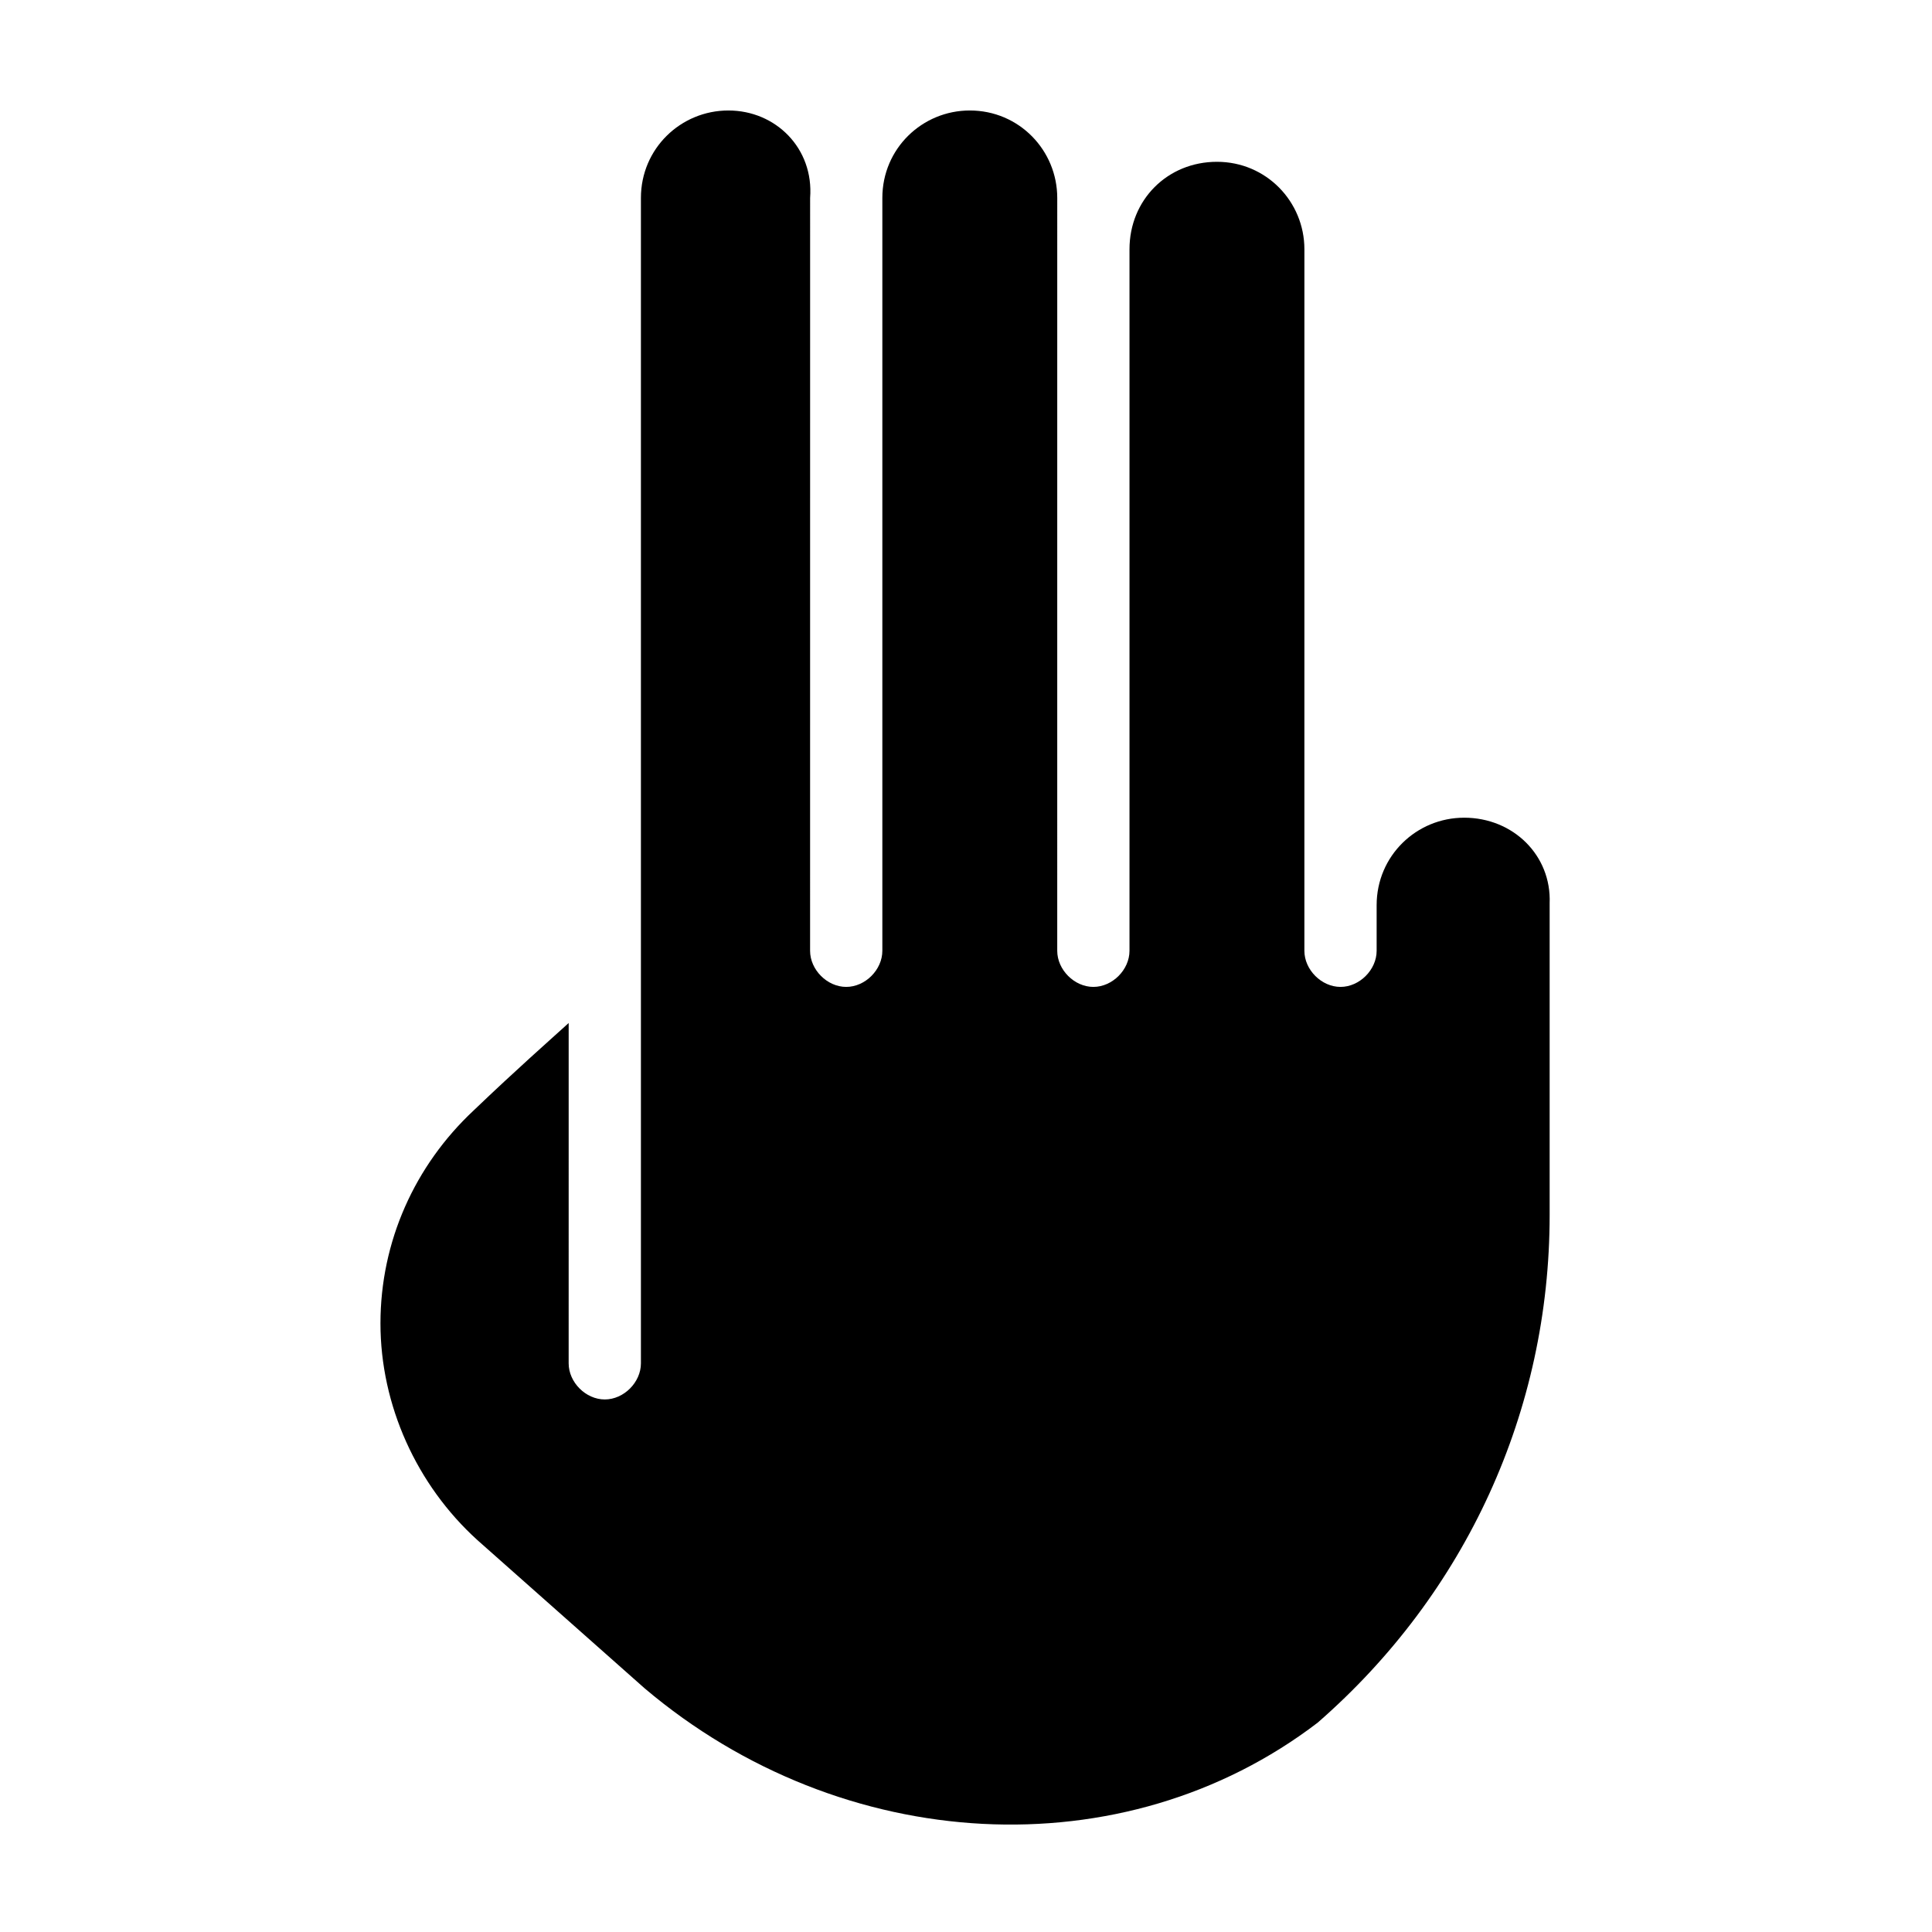
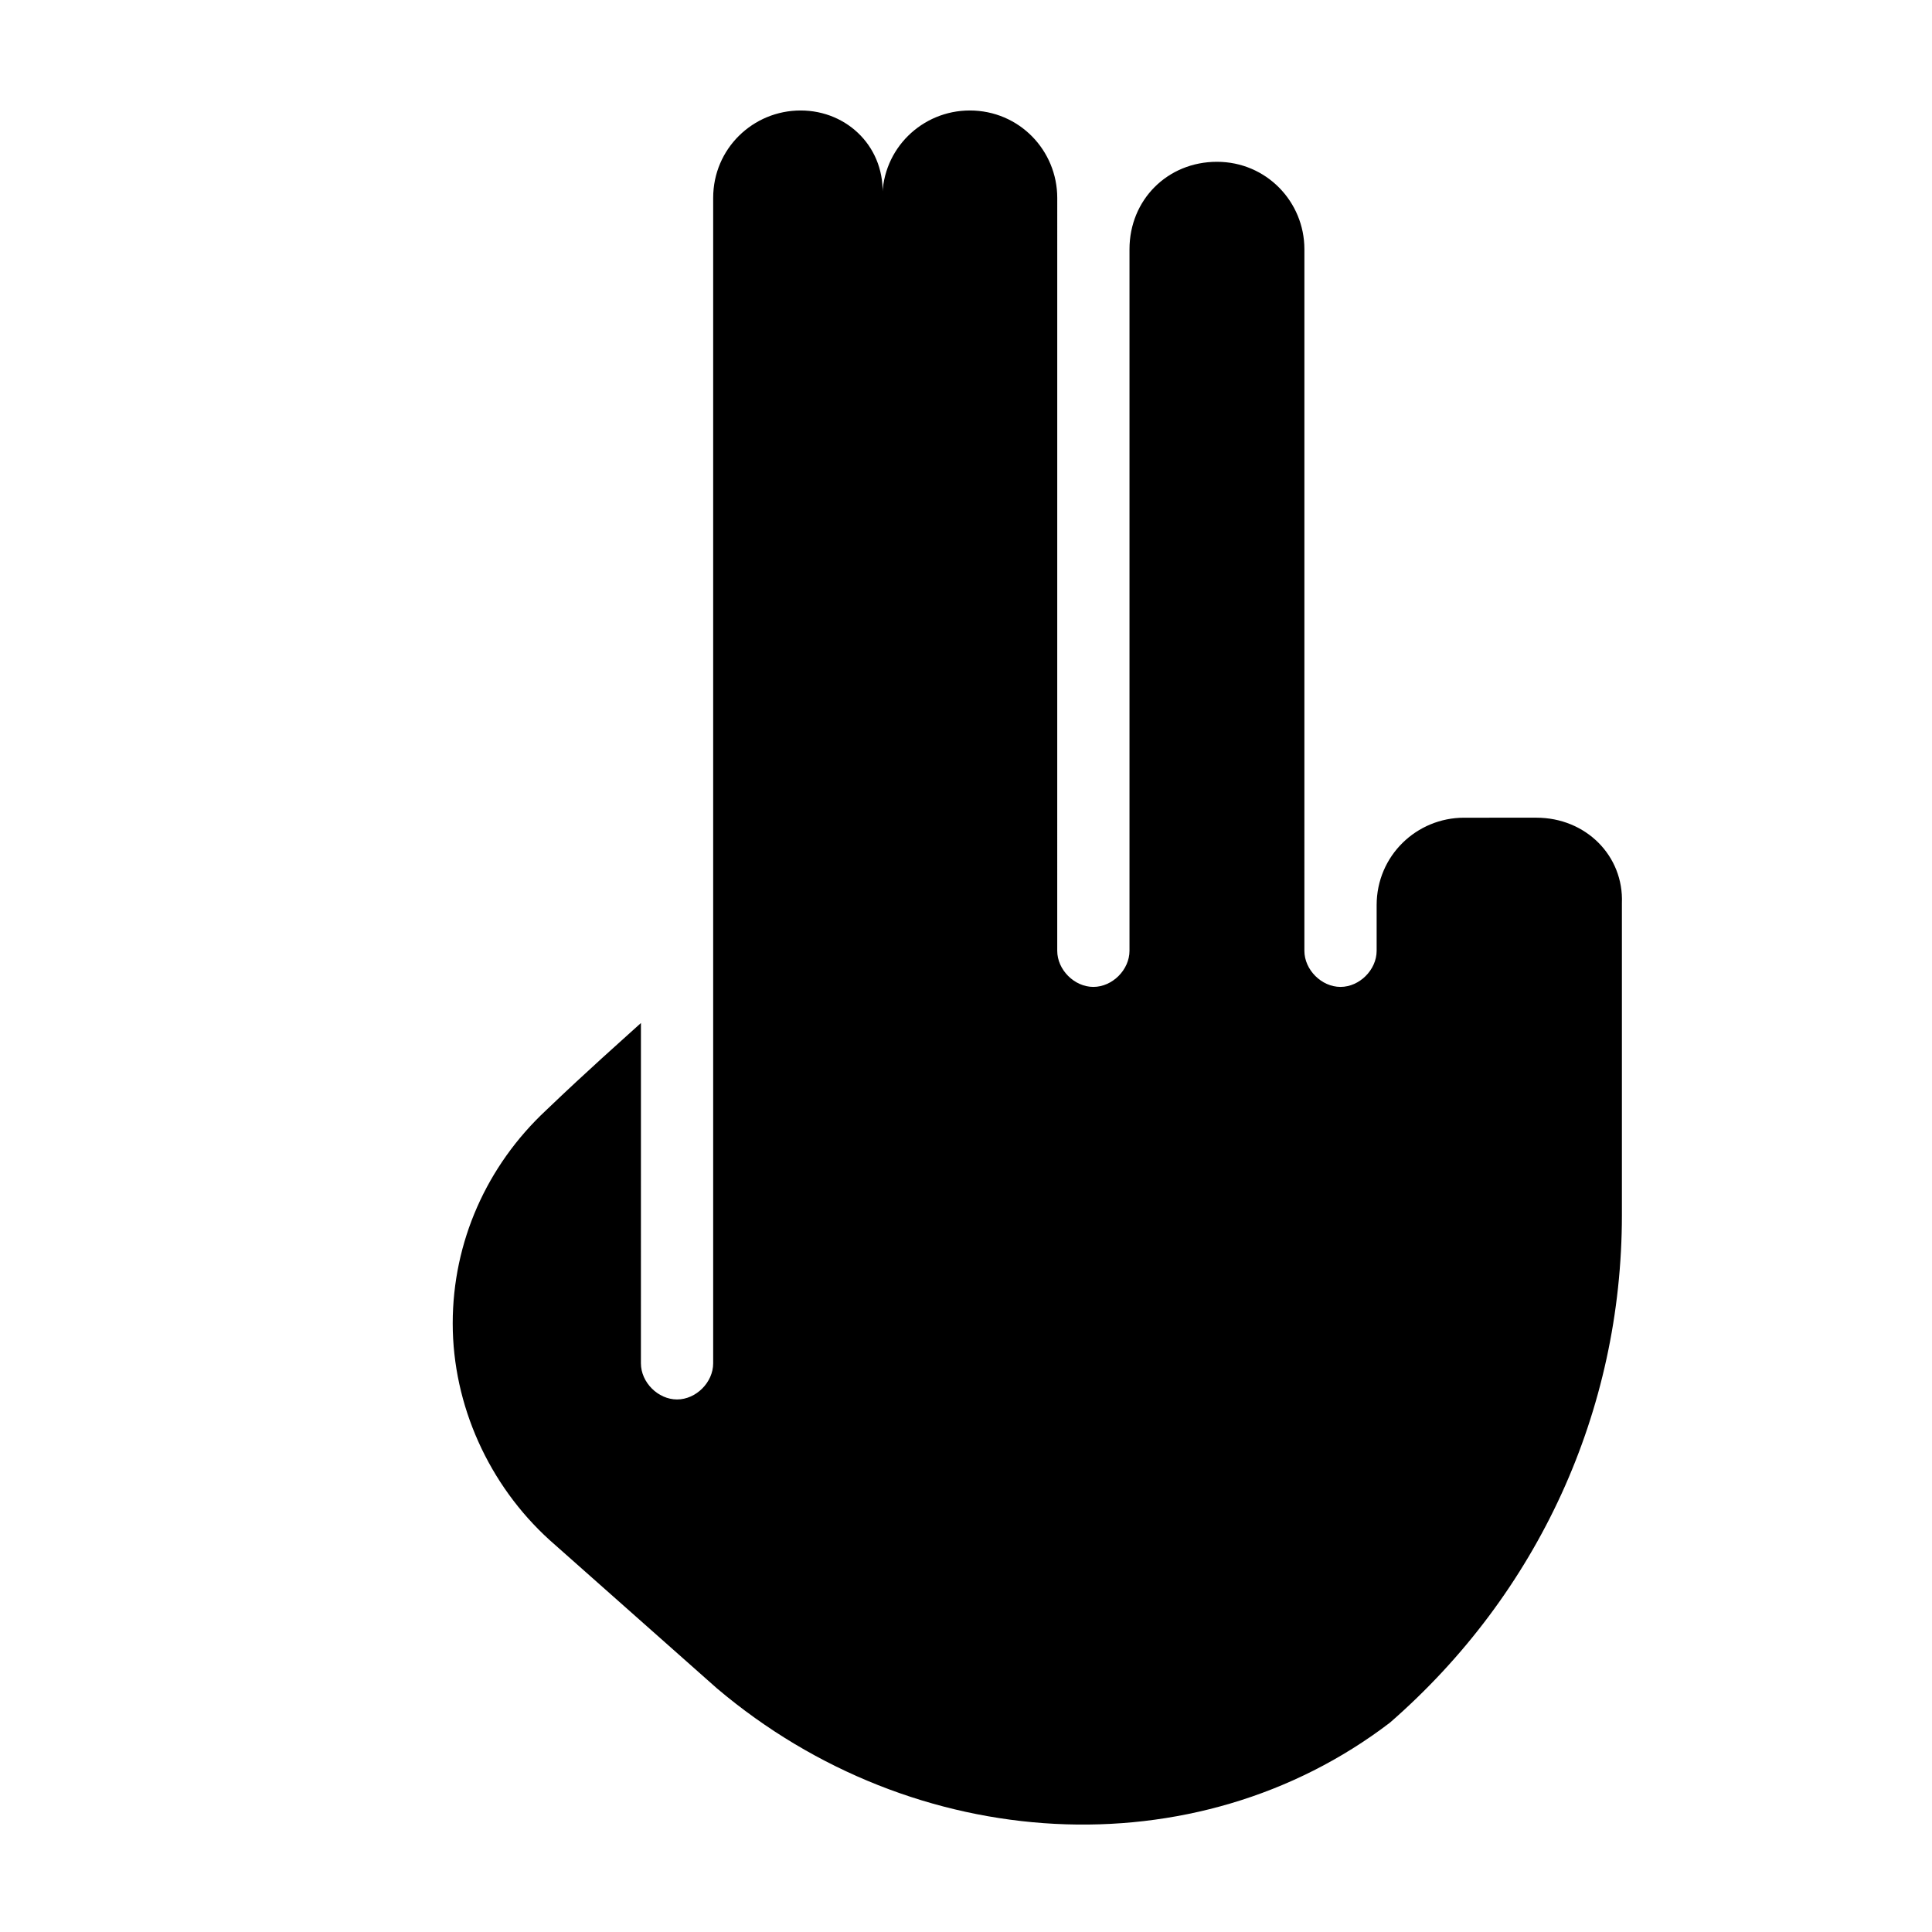
<svg xmlns="http://www.w3.org/2000/svg" fill="#000000" width="800px" height="800px" version="1.1" viewBox="144 144 512 512">
-   <path d="m532 360.7c-12.594 0-23.176 10.078-23.176 23.176v12.09c0 5.039-4.535 9.574-9.574 9.574-5.039 0-9.574-4.535-9.574-9.574l0.004-185.91c0-12.594-10.078-23.176-23.176-23.176s-23.176 10.078-23.176 23.176v185.91c0 5.039-4.535 9.574-9.574 9.574s-9.574-4.535-9.574-9.574l0.004-199.51c0-12.594-10.078-23.176-23.176-23.176-12.594 0-23.176 10.078-23.176 23.176v199.51c0 5.039-4.535 9.574-9.574 9.574-5.039 0-9.574-4.535-9.574-9.574l0.008-199.51c1.008-13.102-9.07-23.176-21.664-23.176s-23.176 10.078-23.176 23.176v308.84c0 5.039-4.535 9.574-9.574 9.574-5.039 0-9.574-4.535-9.574-9.574l0.004-90.184c-5.543 5.039-13.602 12.09-25.191 23.176-15.617 14.609-24.688 34.762-24.688 56.426 0 21.664 9.574 42.824 25.695 57.434l44.336 39.297c52.395 44.336 126.96 48.367 178.35 9.07 39.297-34.258 61.465-82.625 61.465-134.52v-82.629c0.504-12.594-9.574-22.668-22.672-22.668z" />
+   <path d="m532 360.7c-12.594 0-23.176 10.078-23.176 23.176v12.09c0 5.039-4.535 9.574-9.574 9.574-5.039 0-9.574-4.535-9.574-9.574l0.004-185.91c0-12.594-10.078-23.176-23.176-23.176s-23.176 10.078-23.176 23.176v185.91c0 5.039-4.535 9.574-9.574 9.574s-9.574-4.535-9.574-9.574l0.004-199.51c0-12.594-10.078-23.176-23.176-23.176-12.594 0-23.176 10.078-23.176 23.176v199.51l0.008-199.51c1.008-13.102-9.07-23.176-21.664-23.176s-23.176 10.078-23.176 23.176v308.84c0 5.039-4.535 9.574-9.574 9.574-5.039 0-9.574-4.535-9.574-9.574l0.004-90.184c-5.543 5.039-13.602 12.09-25.191 23.176-15.617 14.609-24.688 34.762-24.688 56.426 0 21.664 9.574 42.824 25.695 57.434l44.336 39.297c52.395 44.336 126.96 48.367 178.35 9.07 39.297-34.258 61.465-82.625 61.465-134.52v-82.629c0.504-12.594-9.574-22.668-22.672-22.668z" />
</svg>